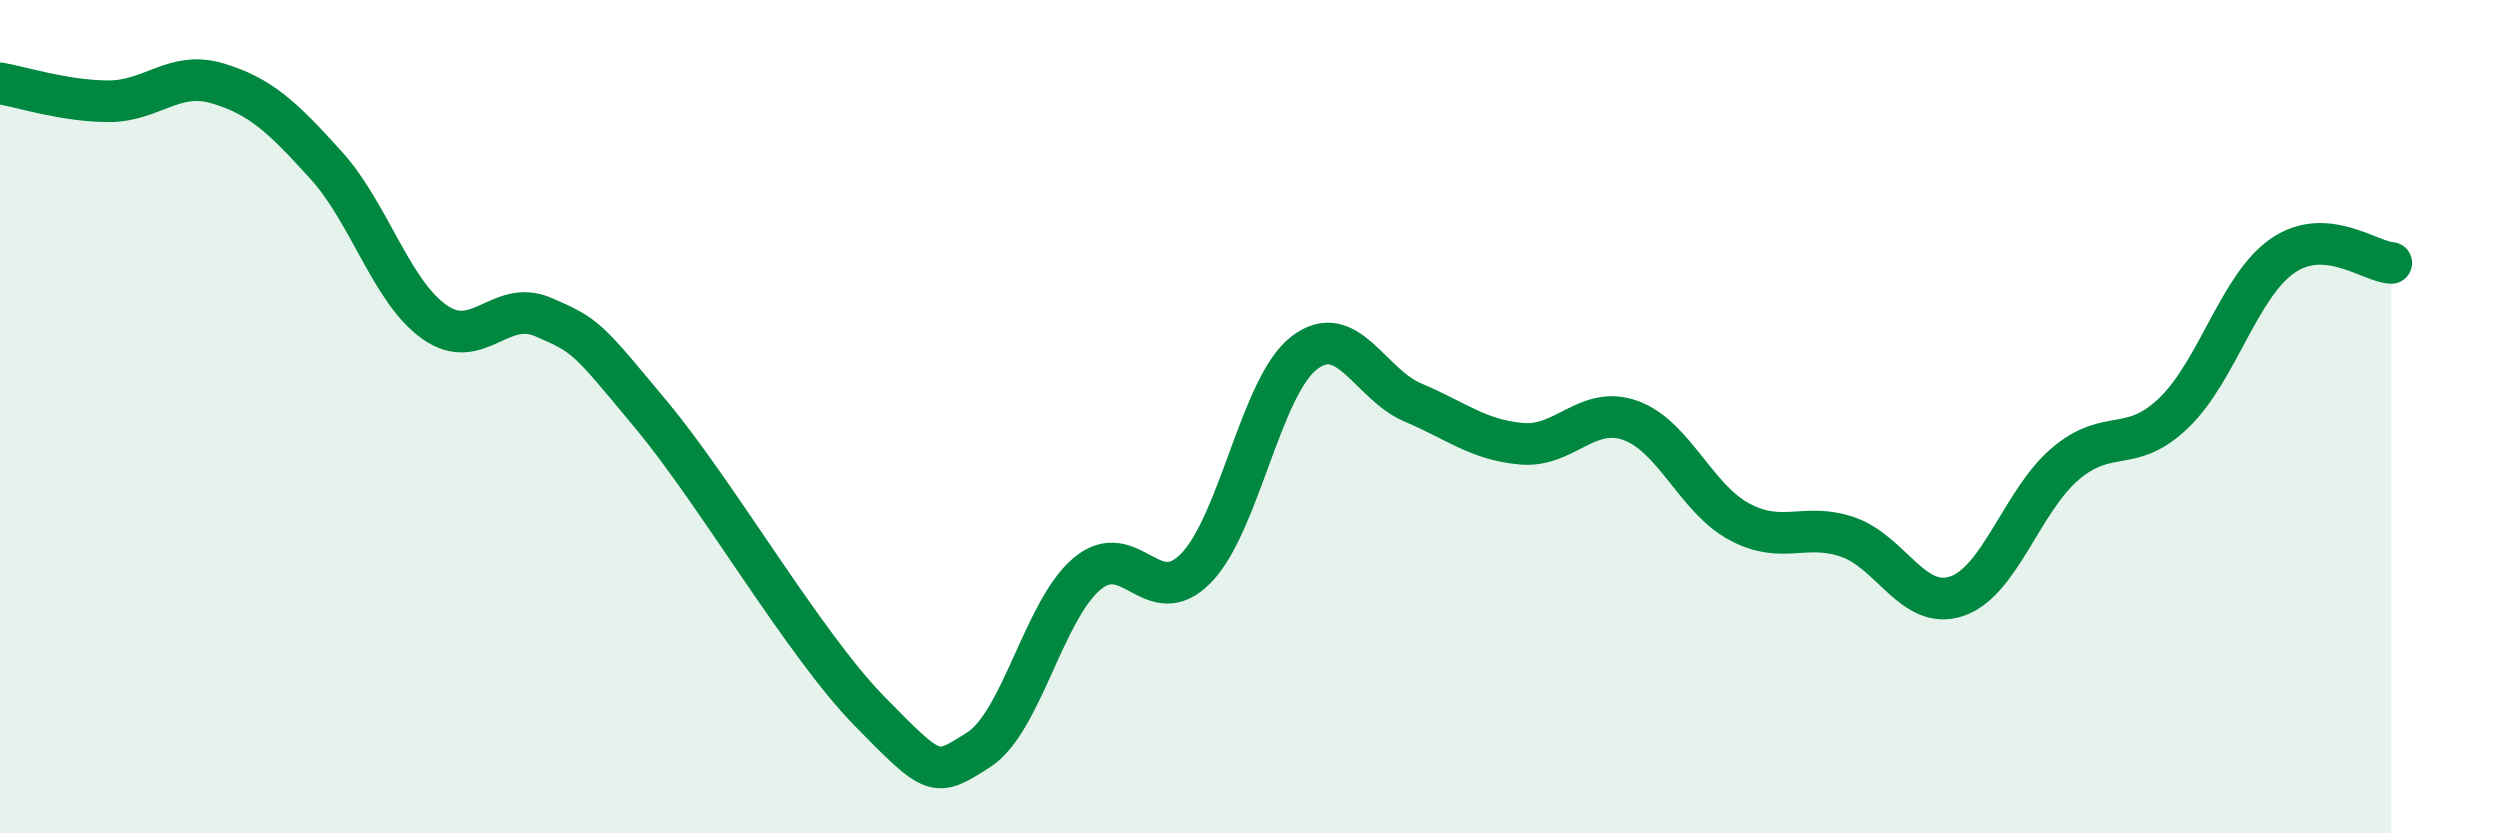
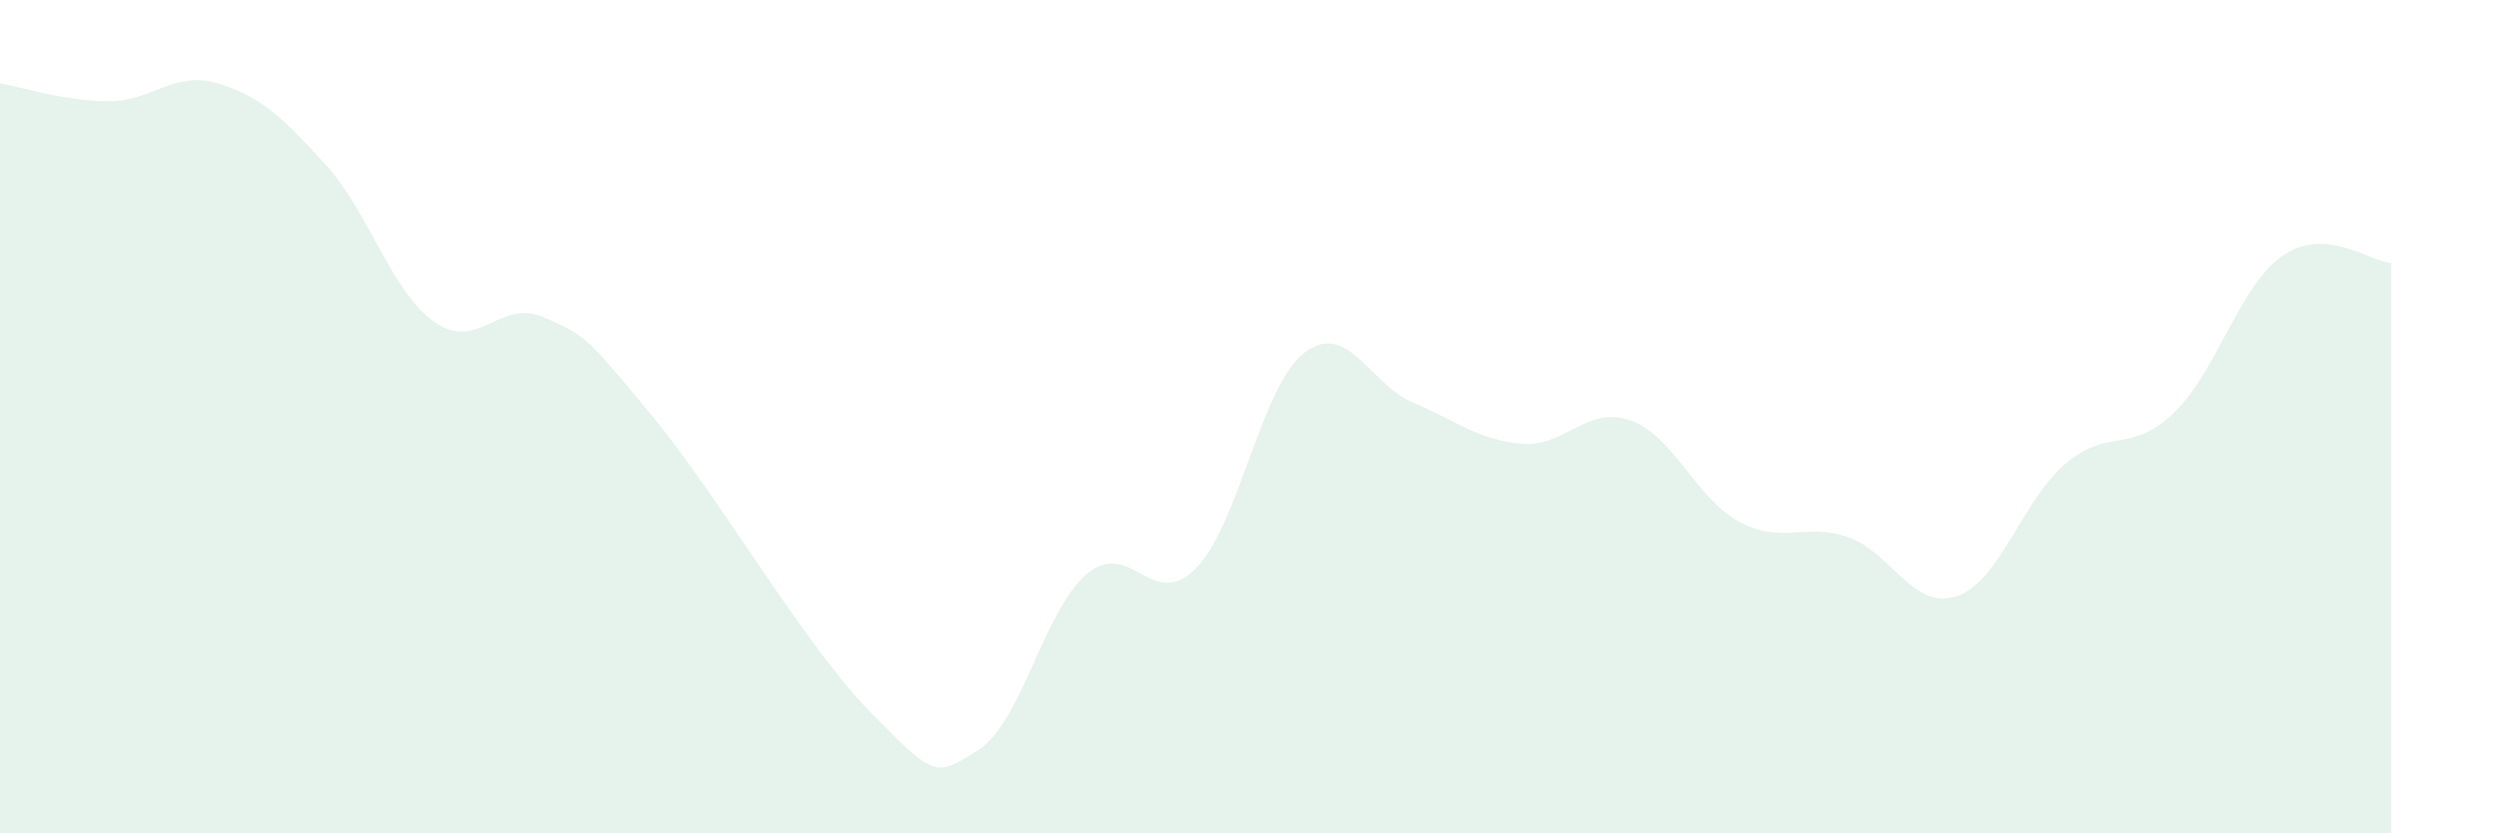
<svg xmlns="http://www.w3.org/2000/svg" width="60" height="20" viewBox="0 0 60 20">
  <path d="M 0,2 C 0.52,2.09 1.57,2.43 2.61,2.43 C 3.65,2.43 4.18,1.69 5.22,2 C 6.26,2.31 6.79,2.82 7.83,3.97 C 8.87,5.12 9.39,7 10.43,7.73 C 11.47,8.46 12,7.16 13.04,7.61 C 14.08,8.06 14.08,8.09 15.65,9.98 C 17.22,11.87 19.3,15.47 20.87,17.07 C 22.44,18.67 22.44,18.66 23.48,18 C 24.52,17.34 25.05,14.64 26.09,13.77 C 27.13,12.9 27.66,14.7 28.7,13.64 C 29.74,12.58 30.26,9.27 31.3,8.47 C 32.34,7.67 32.87,9.22 33.91,9.66 C 34.95,10.1 35.48,10.56 36.52,10.65 C 37.56,10.74 38.09,9.72 39.13,10.09 C 40.17,10.46 40.7,11.96 41.74,12.52 C 42.78,13.08 43.31,12.53 44.35,12.89 C 45.39,13.25 45.92,14.66 46.96,14.31 C 48,13.96 48.53,12.01 49.57,11.13 C 50.61,10.25 51.13,10.91 52.17,9.91 C 53.21,8.91 53.74,6.86 54.78,6.14 C 55.82,5.42 56.87,6.28 57.39,6.31L57.39 20L0 20Z" fill="#008740" opacity="0.1" stroke-linecap="round" stroke-linejoin="round" />
-   <path d="M 0,2 C 0.52,2.09 1.57,2.43 2.61,2.43 C 3.65,2.43 4.18,1.69 5.22,2 C 6.26,2.31 6.79,2.82 7.83,3.97 C 8.87,5.12 9.39,7 10.43,7.73 C 11.47,8.46 12,7.16 13.04,7.61 C 14.08,8.06 14.08,8.09 15.65,9.98 C 17.22,11.87 19.3,15.47 20.87,17.07 C 22.44,18.67 22.44,18.66 23.48,18 C 24.52,17.34 25.05,14.64 26.09,13.77 C 27.13,12.9 27.66,14.7 28.7,13.64 C 29.74,12.58 30.26,9.27 31.3,8.47 C 32.34,7.67 32.87,9.22 33.91,9.66 C 34.95,10.1 35.48,10.56 36.52,10.65 C 37.56,10.74 38.09,9.72 39.13,10.09 C 40.17,10.46 40.7,11.96 41.74,12.52 C 42.78,13.08 43.31,12.53 44.35,12.89 C 45.39,13.25 45.92,14.66 46.96,14.31 C 48,13.96 48.53,12.01 49.57,11.13 C 50.61,10.25 51.13,10.91 52.17,9.91 C 53.21,8.91 53.74,6.86 54.78,6.14 C 55.82,5.42 56.87,6.28 57.39,6.31" stroke="#008740" stroke-width="1" fill="none" stroke-linecap="round" stroke-linejoin="round" />
</svg>